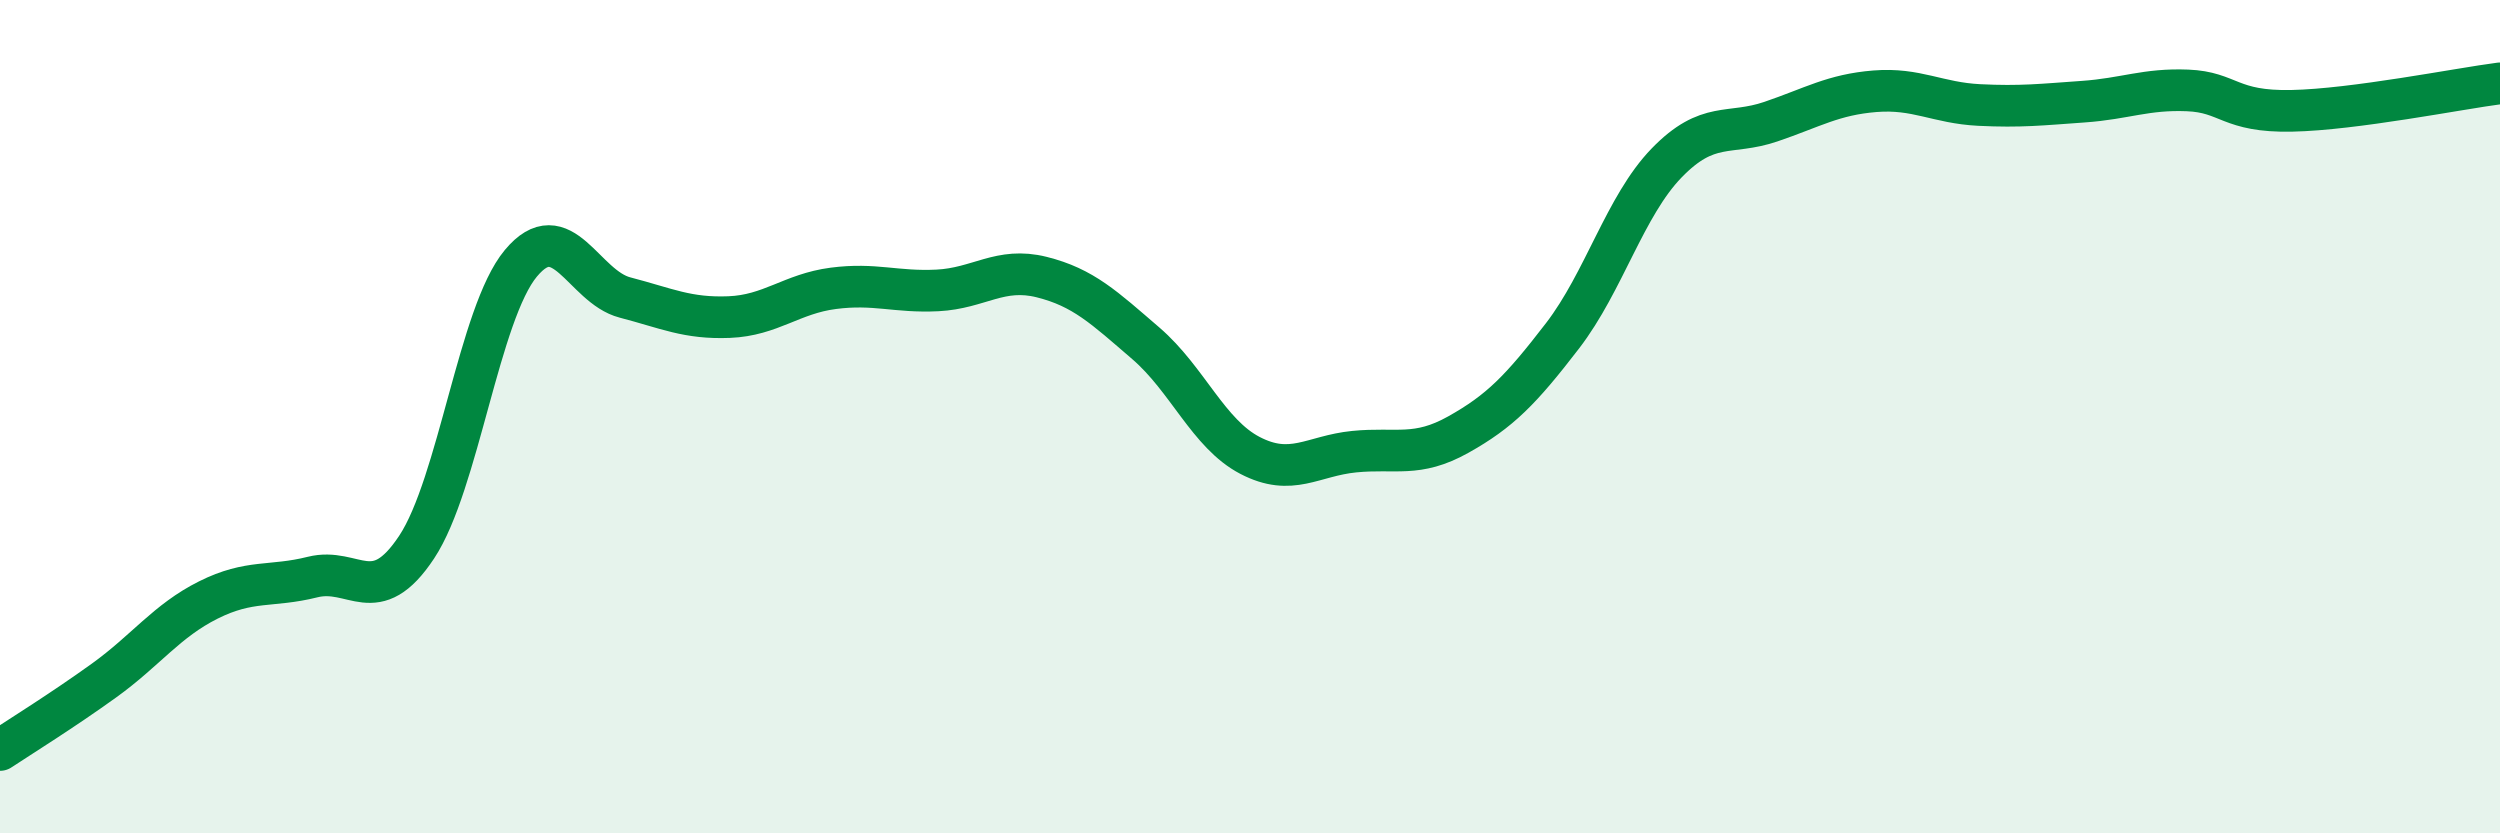
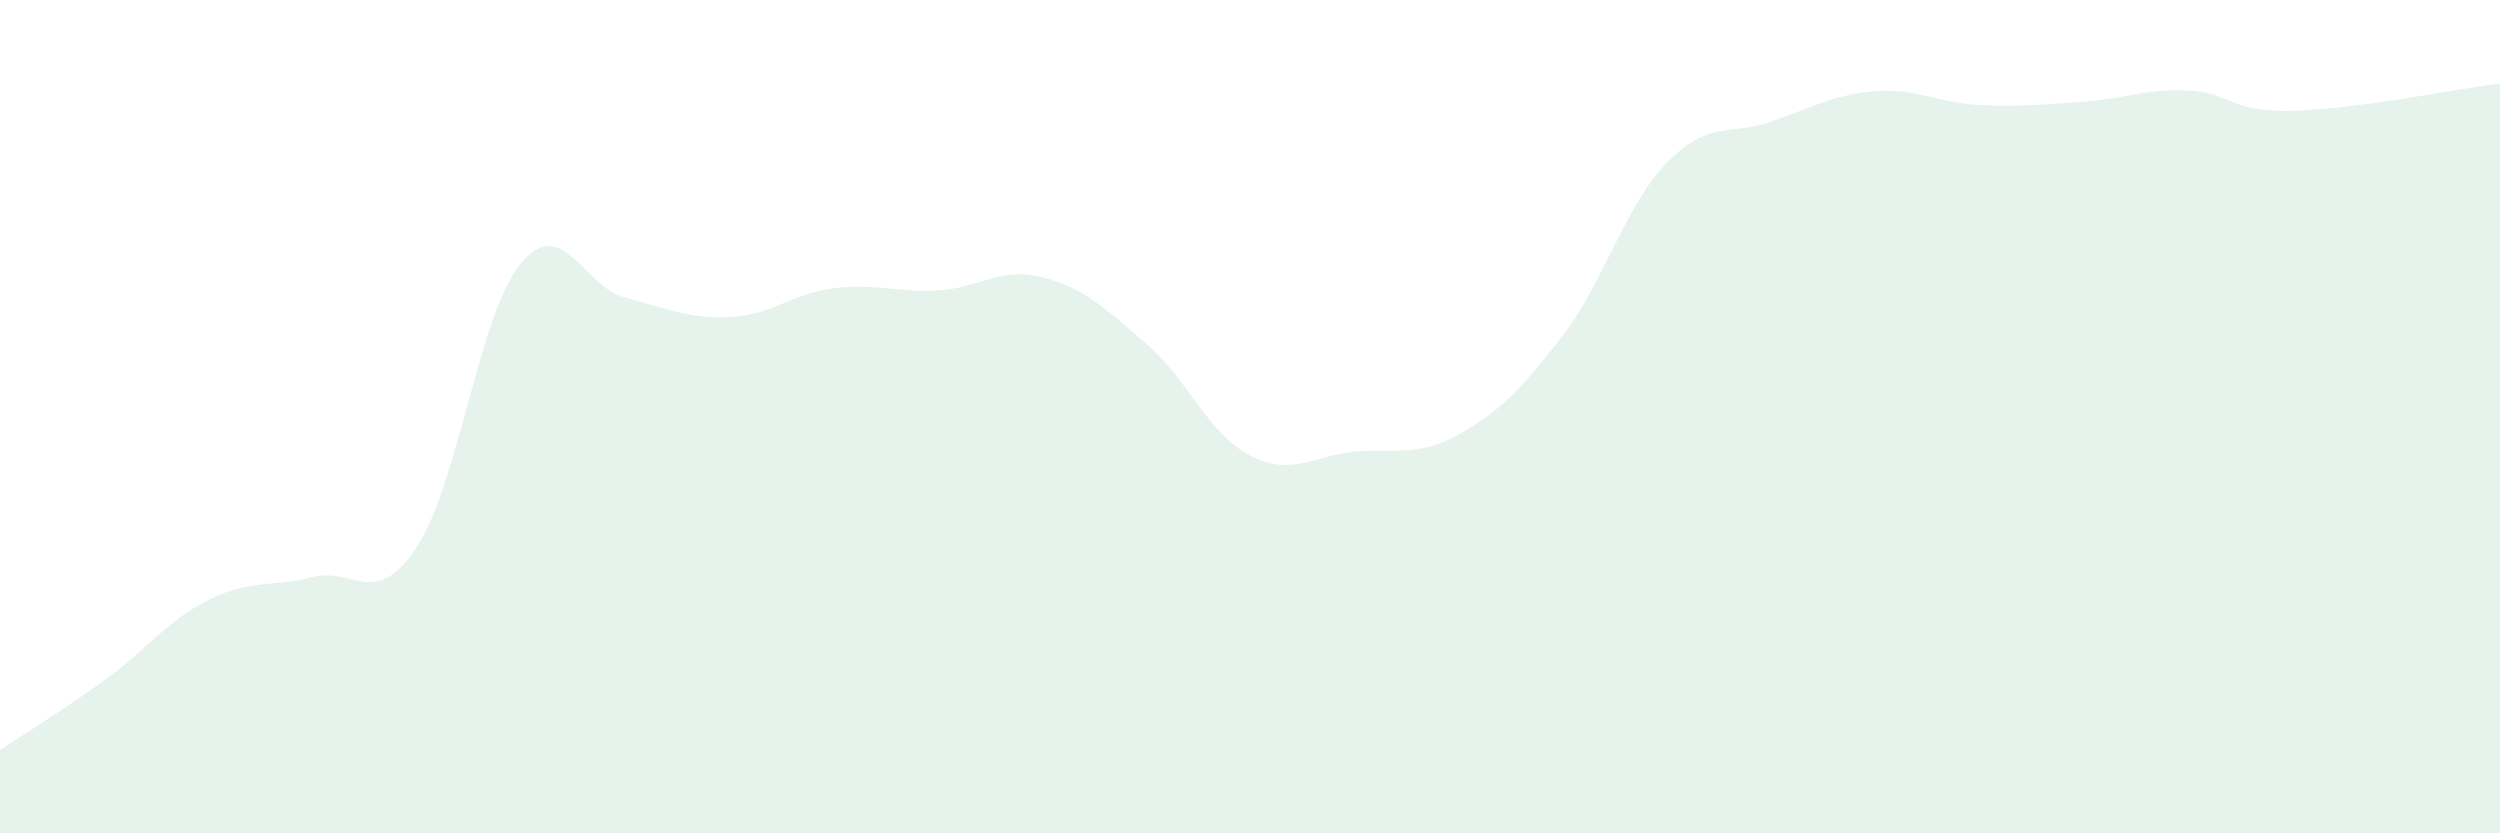
<svg xmlns="http://www.w3.org/2000/svg" width="60" height="20" viewBox="0 0 60 20">
  <path d="M 0,18 C 0.5,17.67 1.5,17.05 2.5,16.33 C 3.5,15.61 4,14.9 5,14.4 C 6,13.9 6.5,14.1 7.5,13.85 C 8.5,13.6 9,14.64 10,13.13 C 11,11.62 11.5,7.52 12.5,6.32 C 13.5,5.12 14,6.88 15,7.14 C 16,7.4 16.5,7.65 17.5,7.61 C 18.5,7.57 19,7.05 20,6.92 C 21,6.79 21.5,7.02 22.5,6.97 C 23.5,6.92 24,6.4 25,6.65 C 26,6.9 26.5,7.38 27.5,8.24 C 28.5,9.1 29,10.41 30,10.93 C 31,11.45 31.5,10.94 32.5,10.84 C 33.5,10.74 34,10.99 35,10.43 C 36,9.87 36.5,9.36 37.5,8.06 C 38.5,6.76 39,4.94 40,3.91 C 41,2.88 41.5,3.26 42.5,2.92 C 43.5,2.58 44,2.27 45,2.19 C 46,2.11 46.5,2.47 47.5,2.52 C 48.5,2.57 49,2.51 50,2.44 C 51,2.37 51.5,2.13 52.5,2.17 C 53.5,2.21 53.5,2.69 55,2.66 C 56.5,2.63 59,2.13 60,2L60 20L0 20Z" fill="#008740" opacity="0.1" stroke-linecap="round" stroke-linejoin="round" />
-   <path d="M 0,18 C 0.5,17.67 1.5,17.05 2.5,16.33 C 3.5,15.61 4,14.9 5,14.4 C 6,13.9 6.5,14.1 7.5,13.85 C 8.5,13.6 9,14.64 10,13.13 C 11,11.62 11.5,7.52 12.5,6.32 C 13.5,5.12 14,6.88 15,7.14 C 16,7.4 16.5,7.65 17.5,7.61 C 18.5,7.57 19,7.05 20,6.92 C 21,6.79 21.5,7.02 22.5,6.97 C 23.5,6.92 24,6.4 25,6.65 C 26,6.9 26.5,7.38 27.5,8.24 C 28.5,9.1 29,10.41 30,10.93 C 31,11.45 31.5,10.94 32.5,10.84 C 33.5,10.74 34,10.99 35,10.43 C 36,9.87 36.5,9.36 37.5,8.06 C 38.5,6.76 39,4.94 40,3.91 C 41,2.88 41.5,3.26 42.5,2.92 C 43.5,2.58 44,2.27 45,2.19 C 46,2.11 46.5,2.47 47.5,2.52 C 48.5,2.57 49,2.51 50,2.44 C 51,2.37 51.5,2.13 52.5,2.17 C 53.5,2.21 53.5,2.69 55,2.66 C 56.5,2.63 59,2.13 60,2" stroke="#008740" stroke-width="1" fill="none" stroke-linecap="round" stroke-linejoin="round" />
</svg>